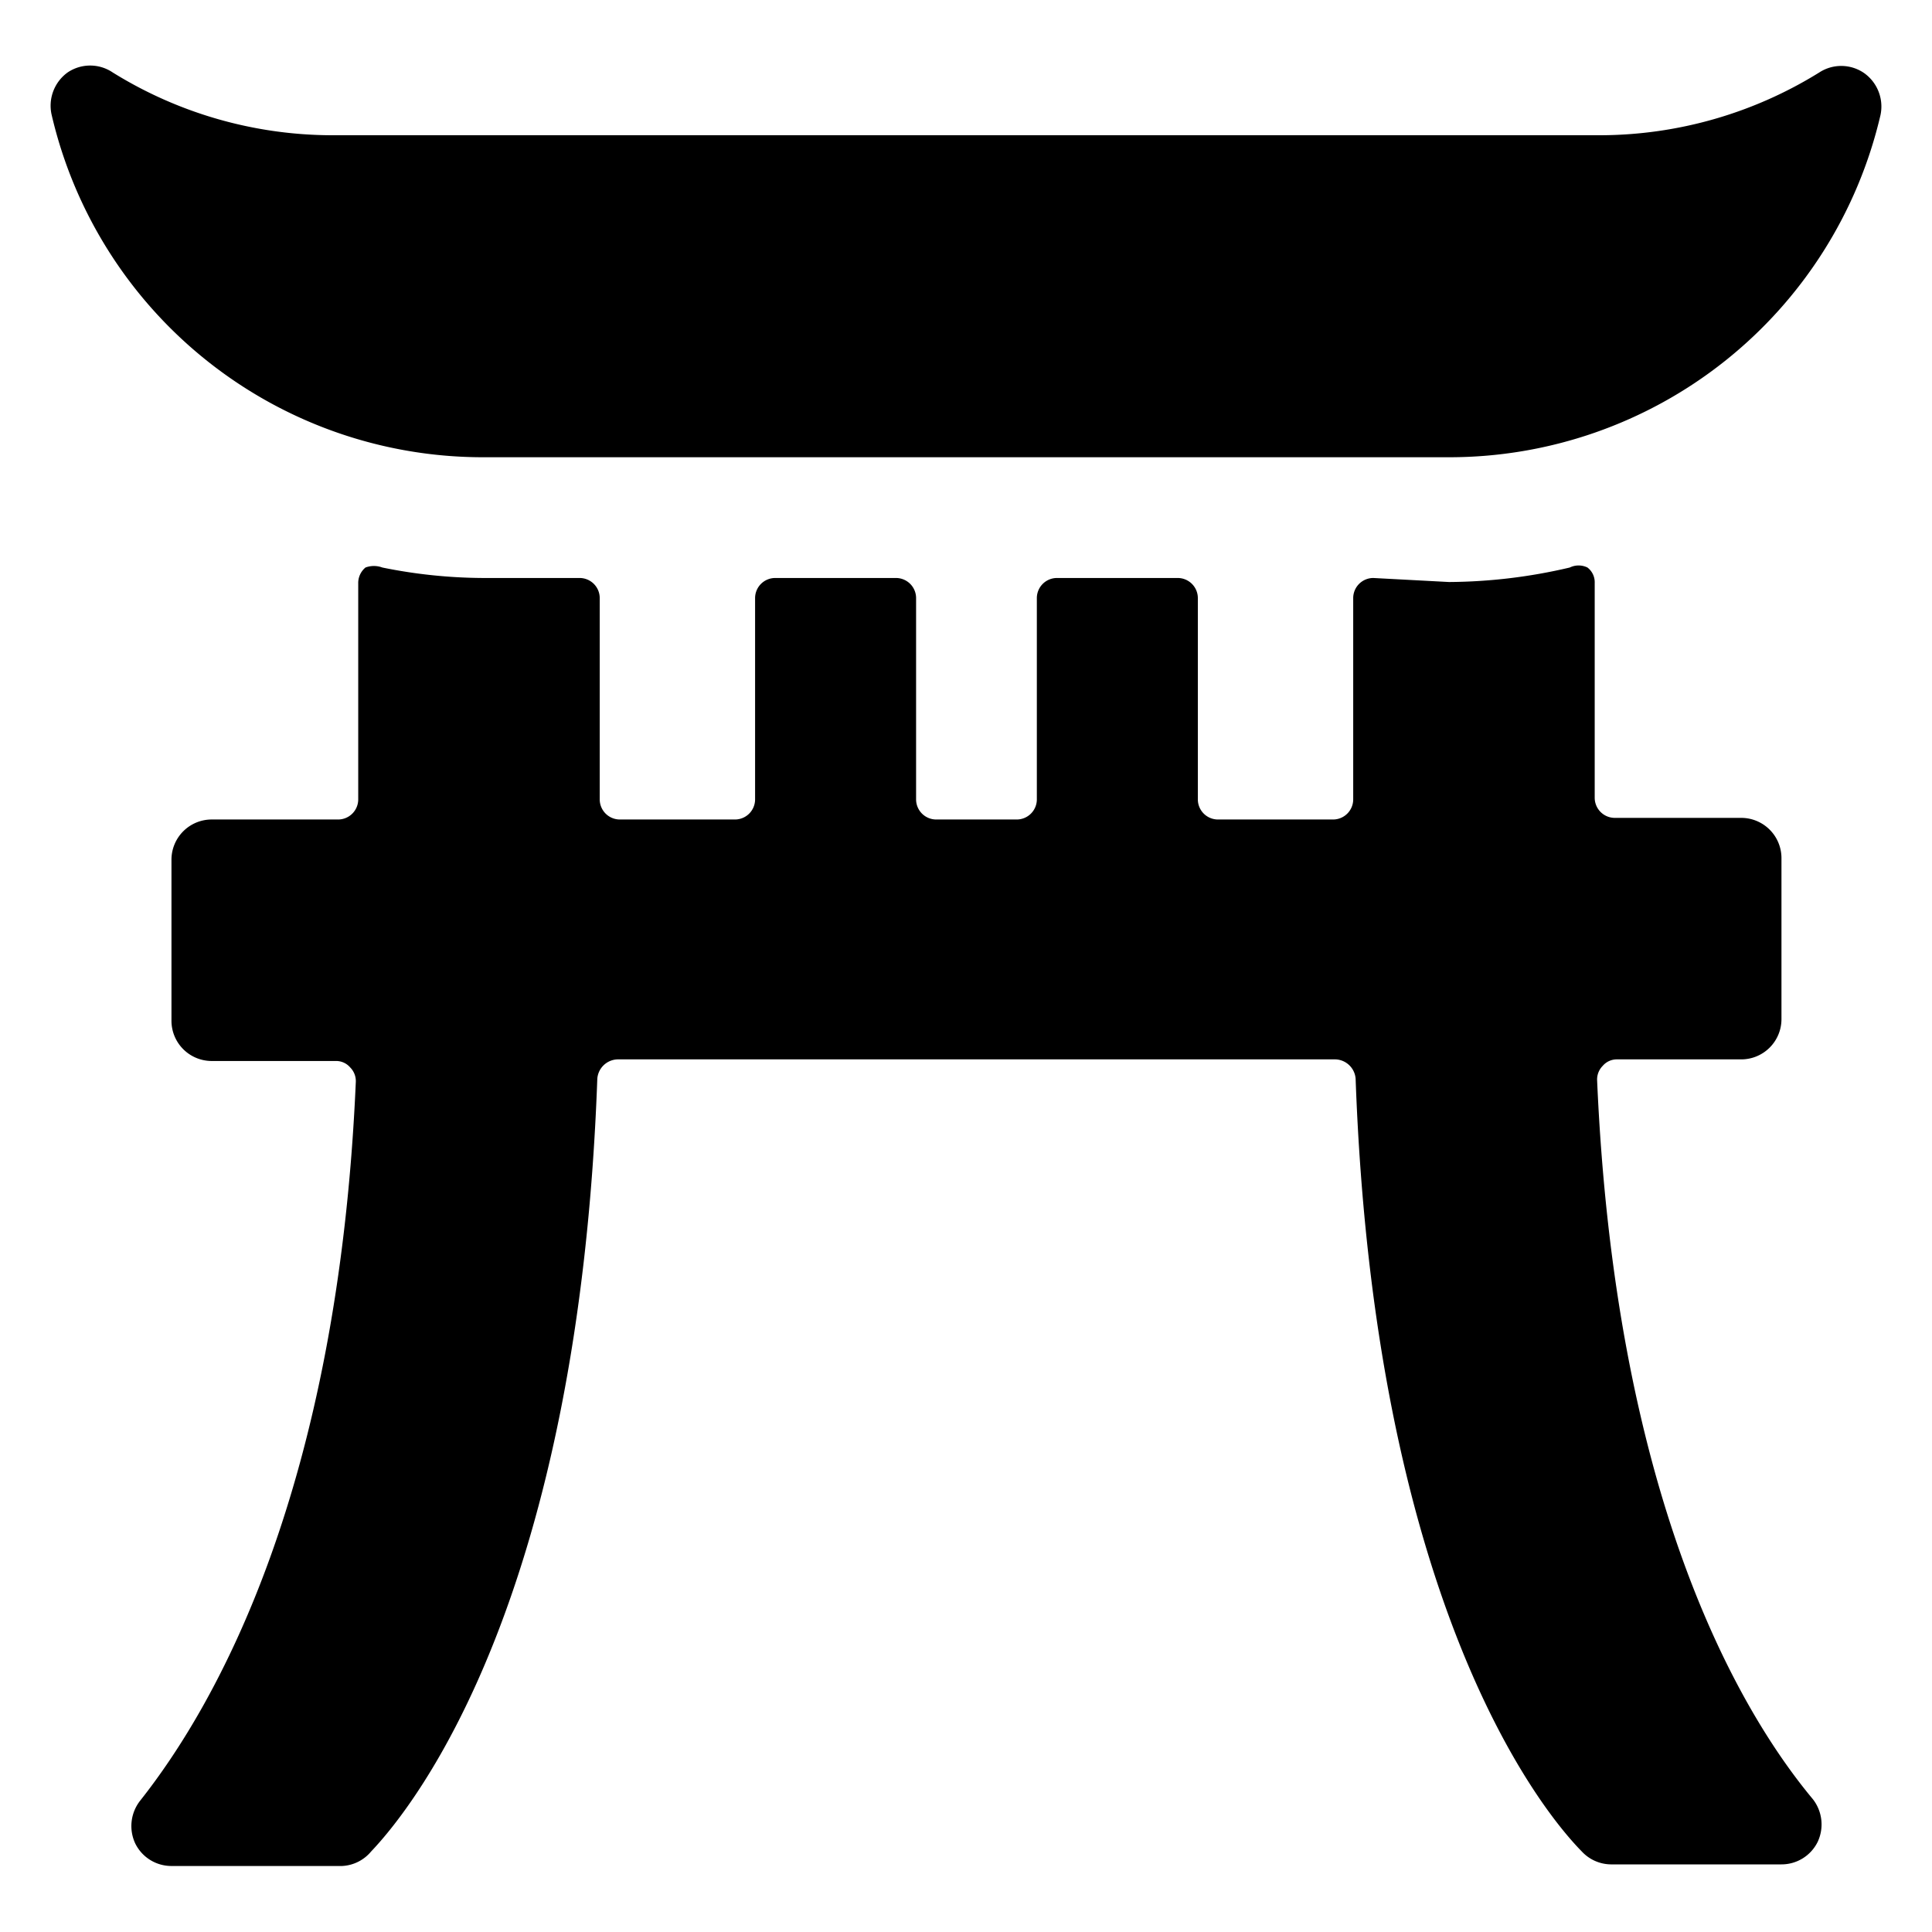
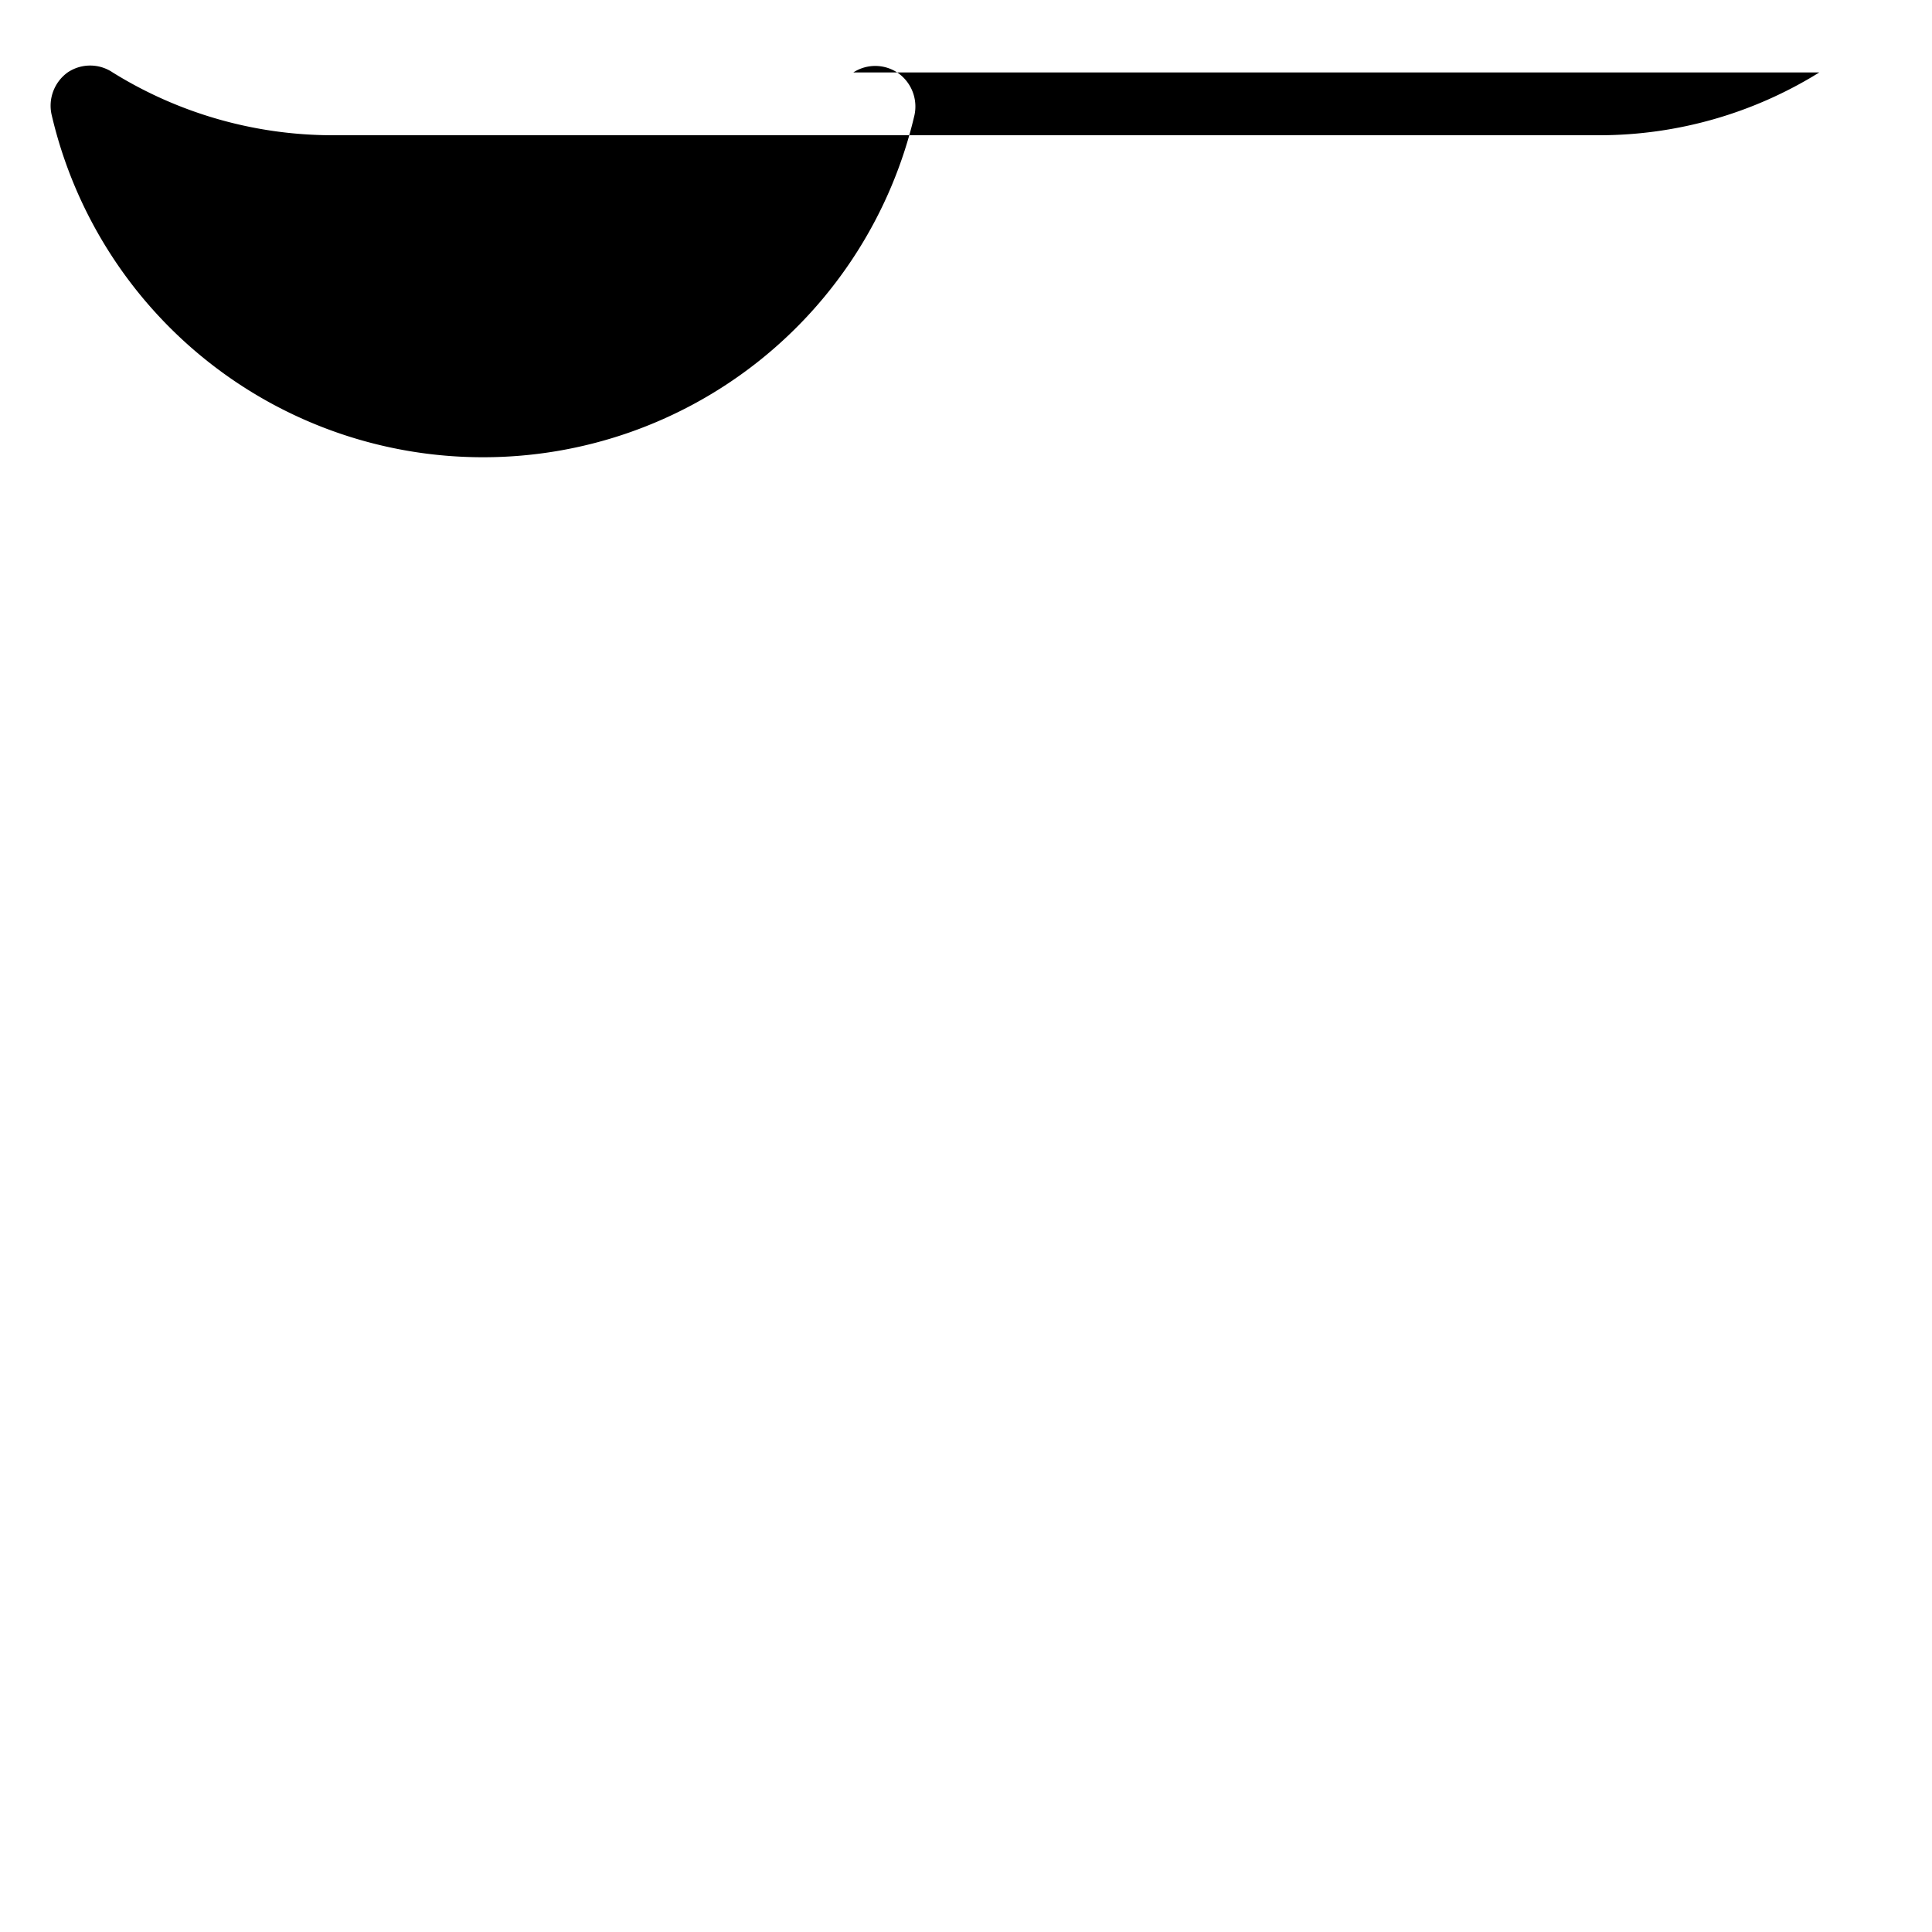
<svg xmlns="http://www.w3.org/2000/svg" viewBox="0 0 24 24">
  <g>
-     <path d="M17.06 7.18a0.25 0.25 0 0 0 -0.25 0.25v2.5a0.25 0.25 0 0 1 -0.25 0.25h-1.43a0.25 0.25 0 0 1 -0.25 -0.25v-2.5a0.25 0.25 0 0 0 -0.25 -0.25h-1.5a0.25 0.25 0 0 0 -0.25 0.25v2.5a0.25 0.25 0 0 1 -0.25 0.25h-1a0.25 0.25 0 0 1 -0.25 -0.25v-2.5a0.25 0.25 0 0 0 -0.25 -0.25h-1.5a0.25 0.25 0 0 0 -0.25 0.25v2.5a0.25 0.25 0 0 1 -0.25 0.25H7.7a0.25 0.25 0 0 1 -0.25 -0.25v-2.5a0.25 0.25 0 0 0 -0.25 -0.25H6a6.38 6.38 0 0 1 -1.25 -0.13 0.3 0.3 0 0 0 -0.21 0 0.25 0.25 0 0 0 -0.09 0.2v2.68a0.25 0.25 0 0 1 -0.25 0.25H2.63a0.5 0.5 0 0 0 -0.5 0.5v2a0.5 0.5 0 0 0 0.5 0.5h1.54a0.23 0.23 0 0 1 0.18 0.08 0.24 0.24 0 0 1 0.07 0.18c-0.22 5.06 -1.73 7.73 -2.68 8.93a0.51 0.51 0 0 0 -0.06 0.53 0.5 0.5 0 0 0 0.45 0.28h2.12a0.5 0.5 0 0 0 0.36 -0.18c0.59 -0.62 2.58 -3.21 2.81 -9.6a0.26 0.26 0 0 1 0.25 -0.24h8.92a0.26 0.26 0 0 1 0.25 0.24c0.23 6.39 2.22 9 2.81 9.6a0.5 0.5 0 0 0 0.36 0.16h2.12a0.5 0.5 0 0 0 0.45 -0.28 0.51 0.51 0 0 0 -0.06 -0.53c-1 -1.2 -2.46 -3.87 -2.68 -8.93a0.24 0.24 0 0 1 0.07 -0.18 0.23 0.23 0 0 1 0.18 -0.08h1.54a0.5 0.5 0 0 0 0.5 -0.5v-2a0.5 0.5 0 0 0 -0.5 -0.5h-1.57a0.25 0.25 0 0 1 -0.25 -0.25V7.24a0.23 0.23 0 0 0 -0.09 -0.19 0.25 0.25 0 0 0 -0.22 0 6.69 6.69 0 0 1 -1.5 0.18Z" fill="#000000" stroke-width="1" />
-     <path d="M22.6 0.9a5.18 5.18 0 0 1 -2.72 0.78H4.12A5.18 5.18 0 0 1 1.4 0.9a0.5 0.5 0 0 0 -0.56 0 0.51 0.51 0 0 0 -0.2 0.52A5.5 5.5 0 0 0 6 5.68h12a5.5 5.5 0 0 0 5.36 -4.25 0.51 0.51 0 0 0 -0.2 -0.52 0.5 0.5 0 0 0 -0.56 -0.01Z" fill="#000000" stroke-width="1" />
+     <path d="M22.6 0.9a5.18 5.18 0 0 1 -2.72 0.78H4.12A5.18 5.18 0 0 1 1.4 0.9a0.5 0.5 0 0 0 -0.56 0 0.51 0.51 0 0 0 -0.2 0.52A5.5 5.5 0 0 0 6 5.68a5.5 5.5 0 0 0 5.36 -4.25 0.51 0.51 0 0 0 -0.2 -0.52 0.5 0.5 0 0 0 -0.56 -0.01Z" fill="#000000" stroke-width="1" />
  </g>
</svg>